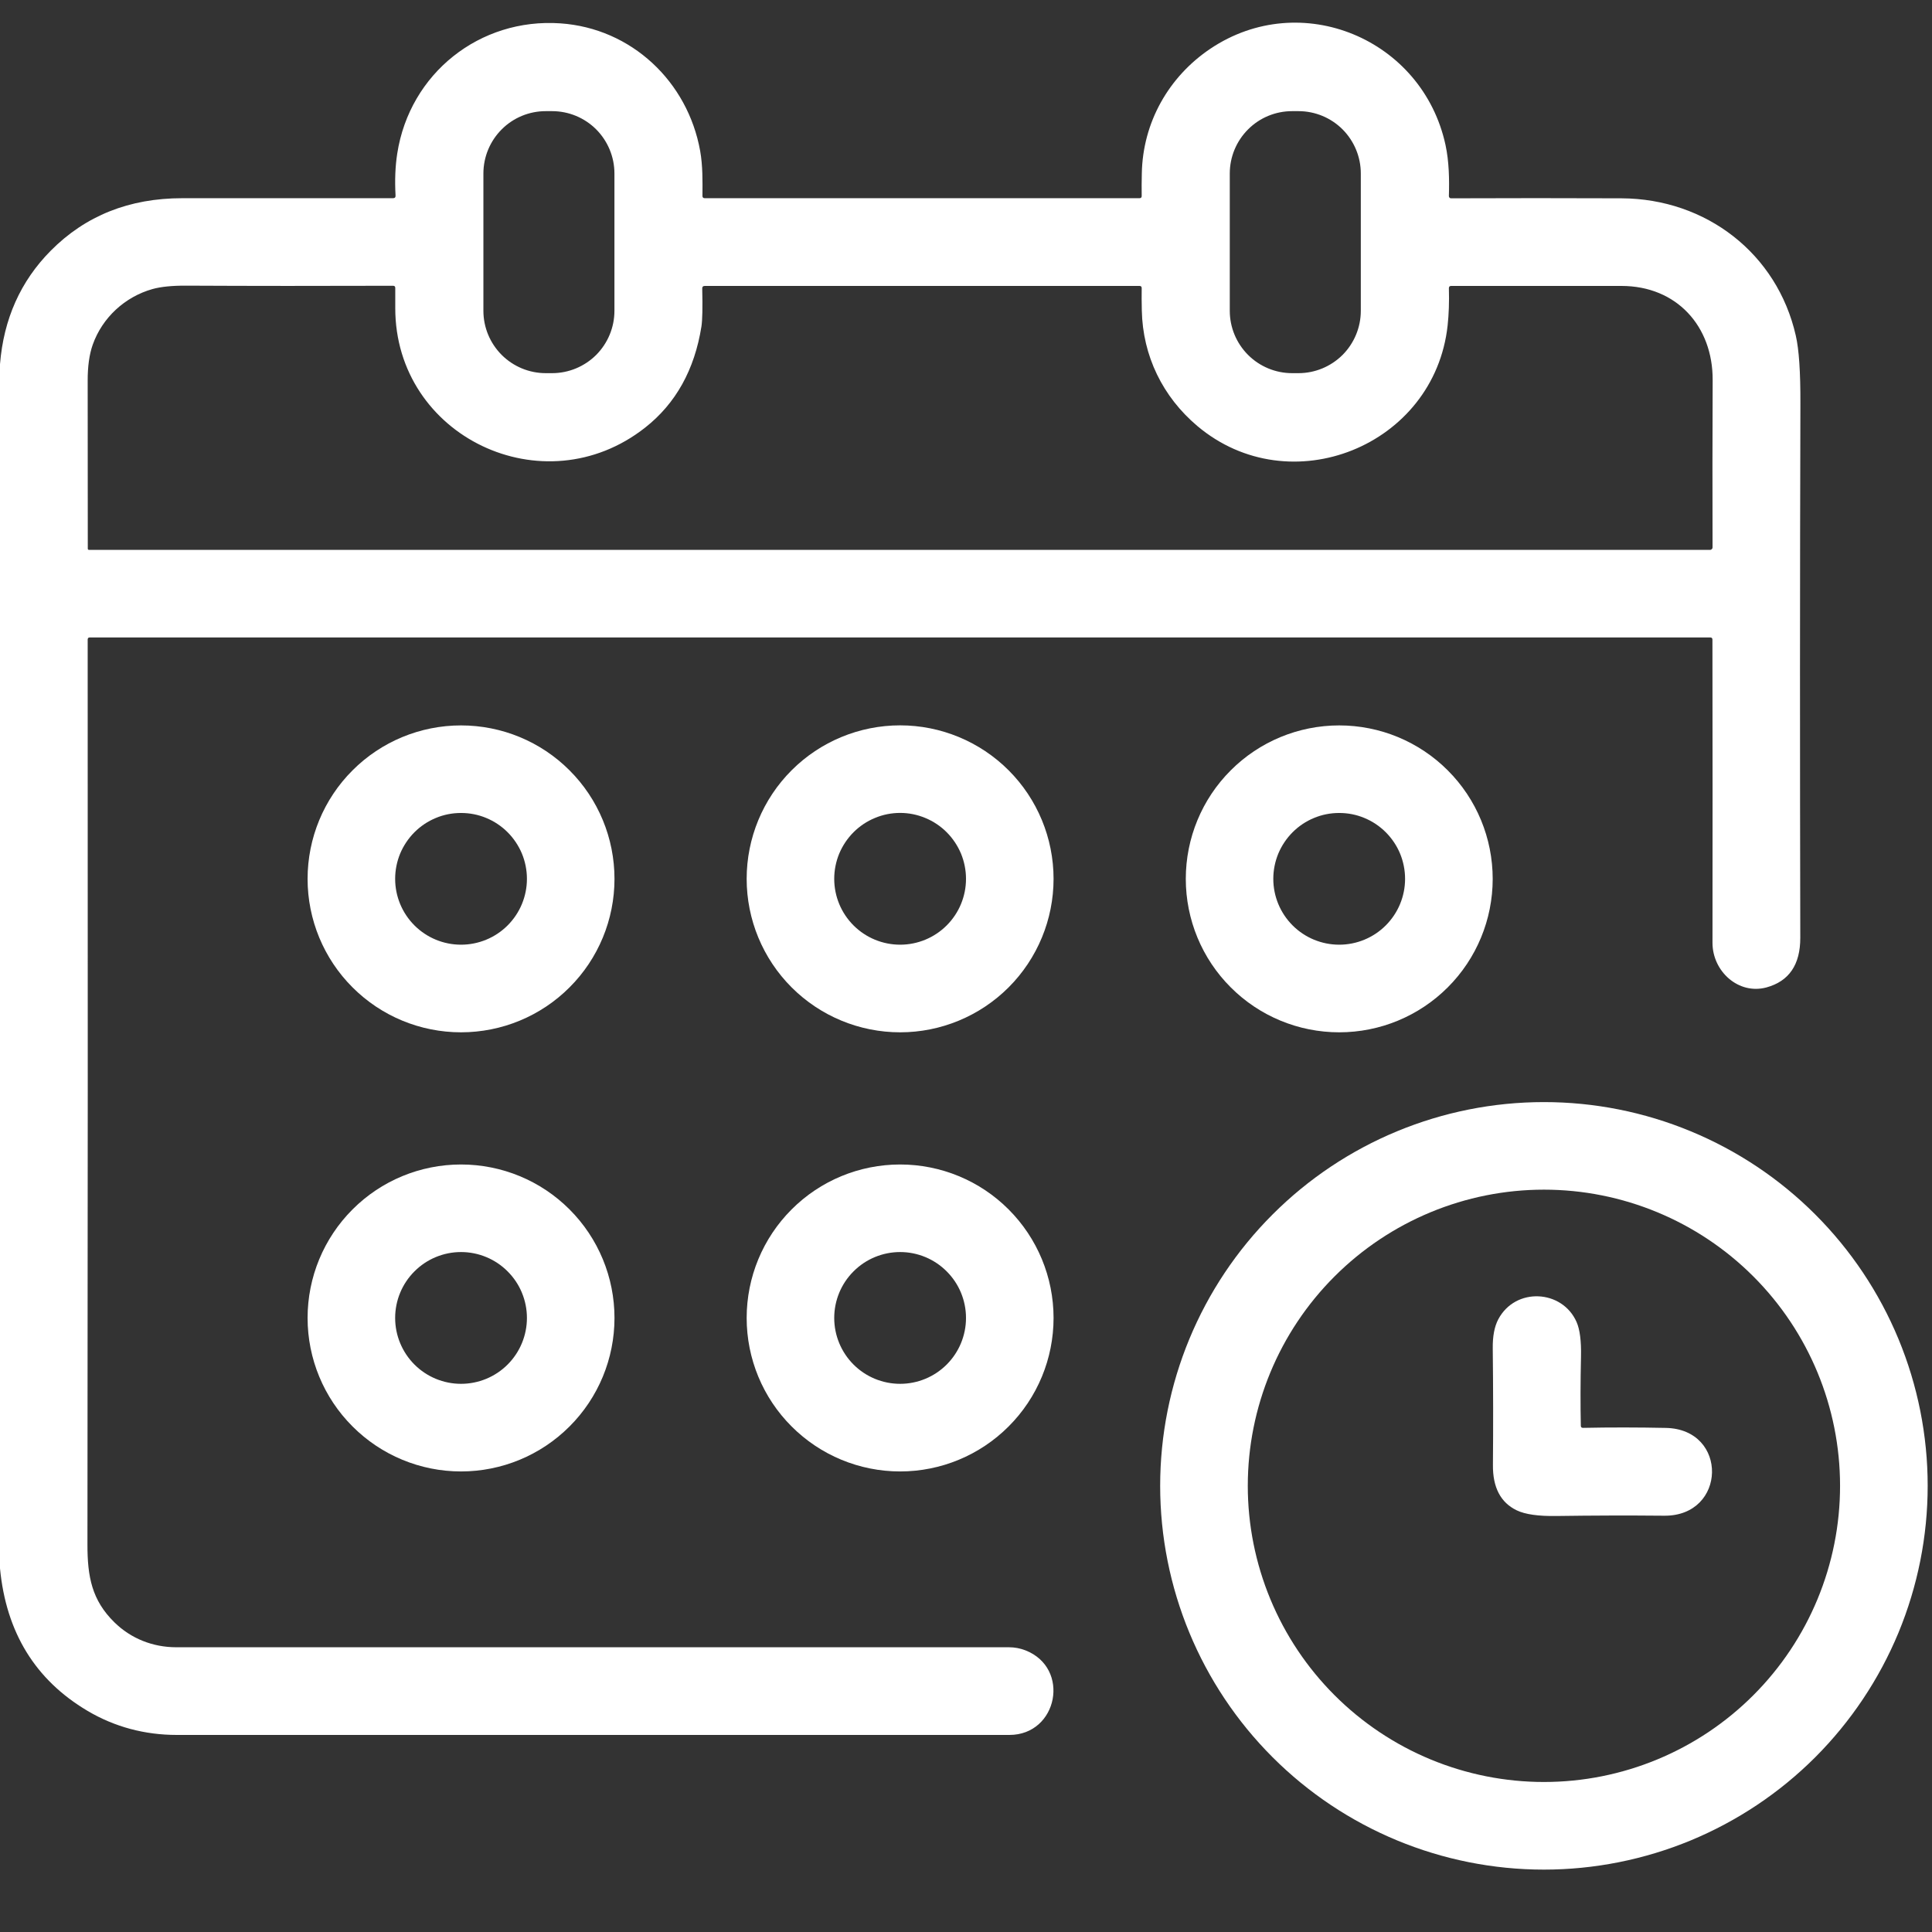
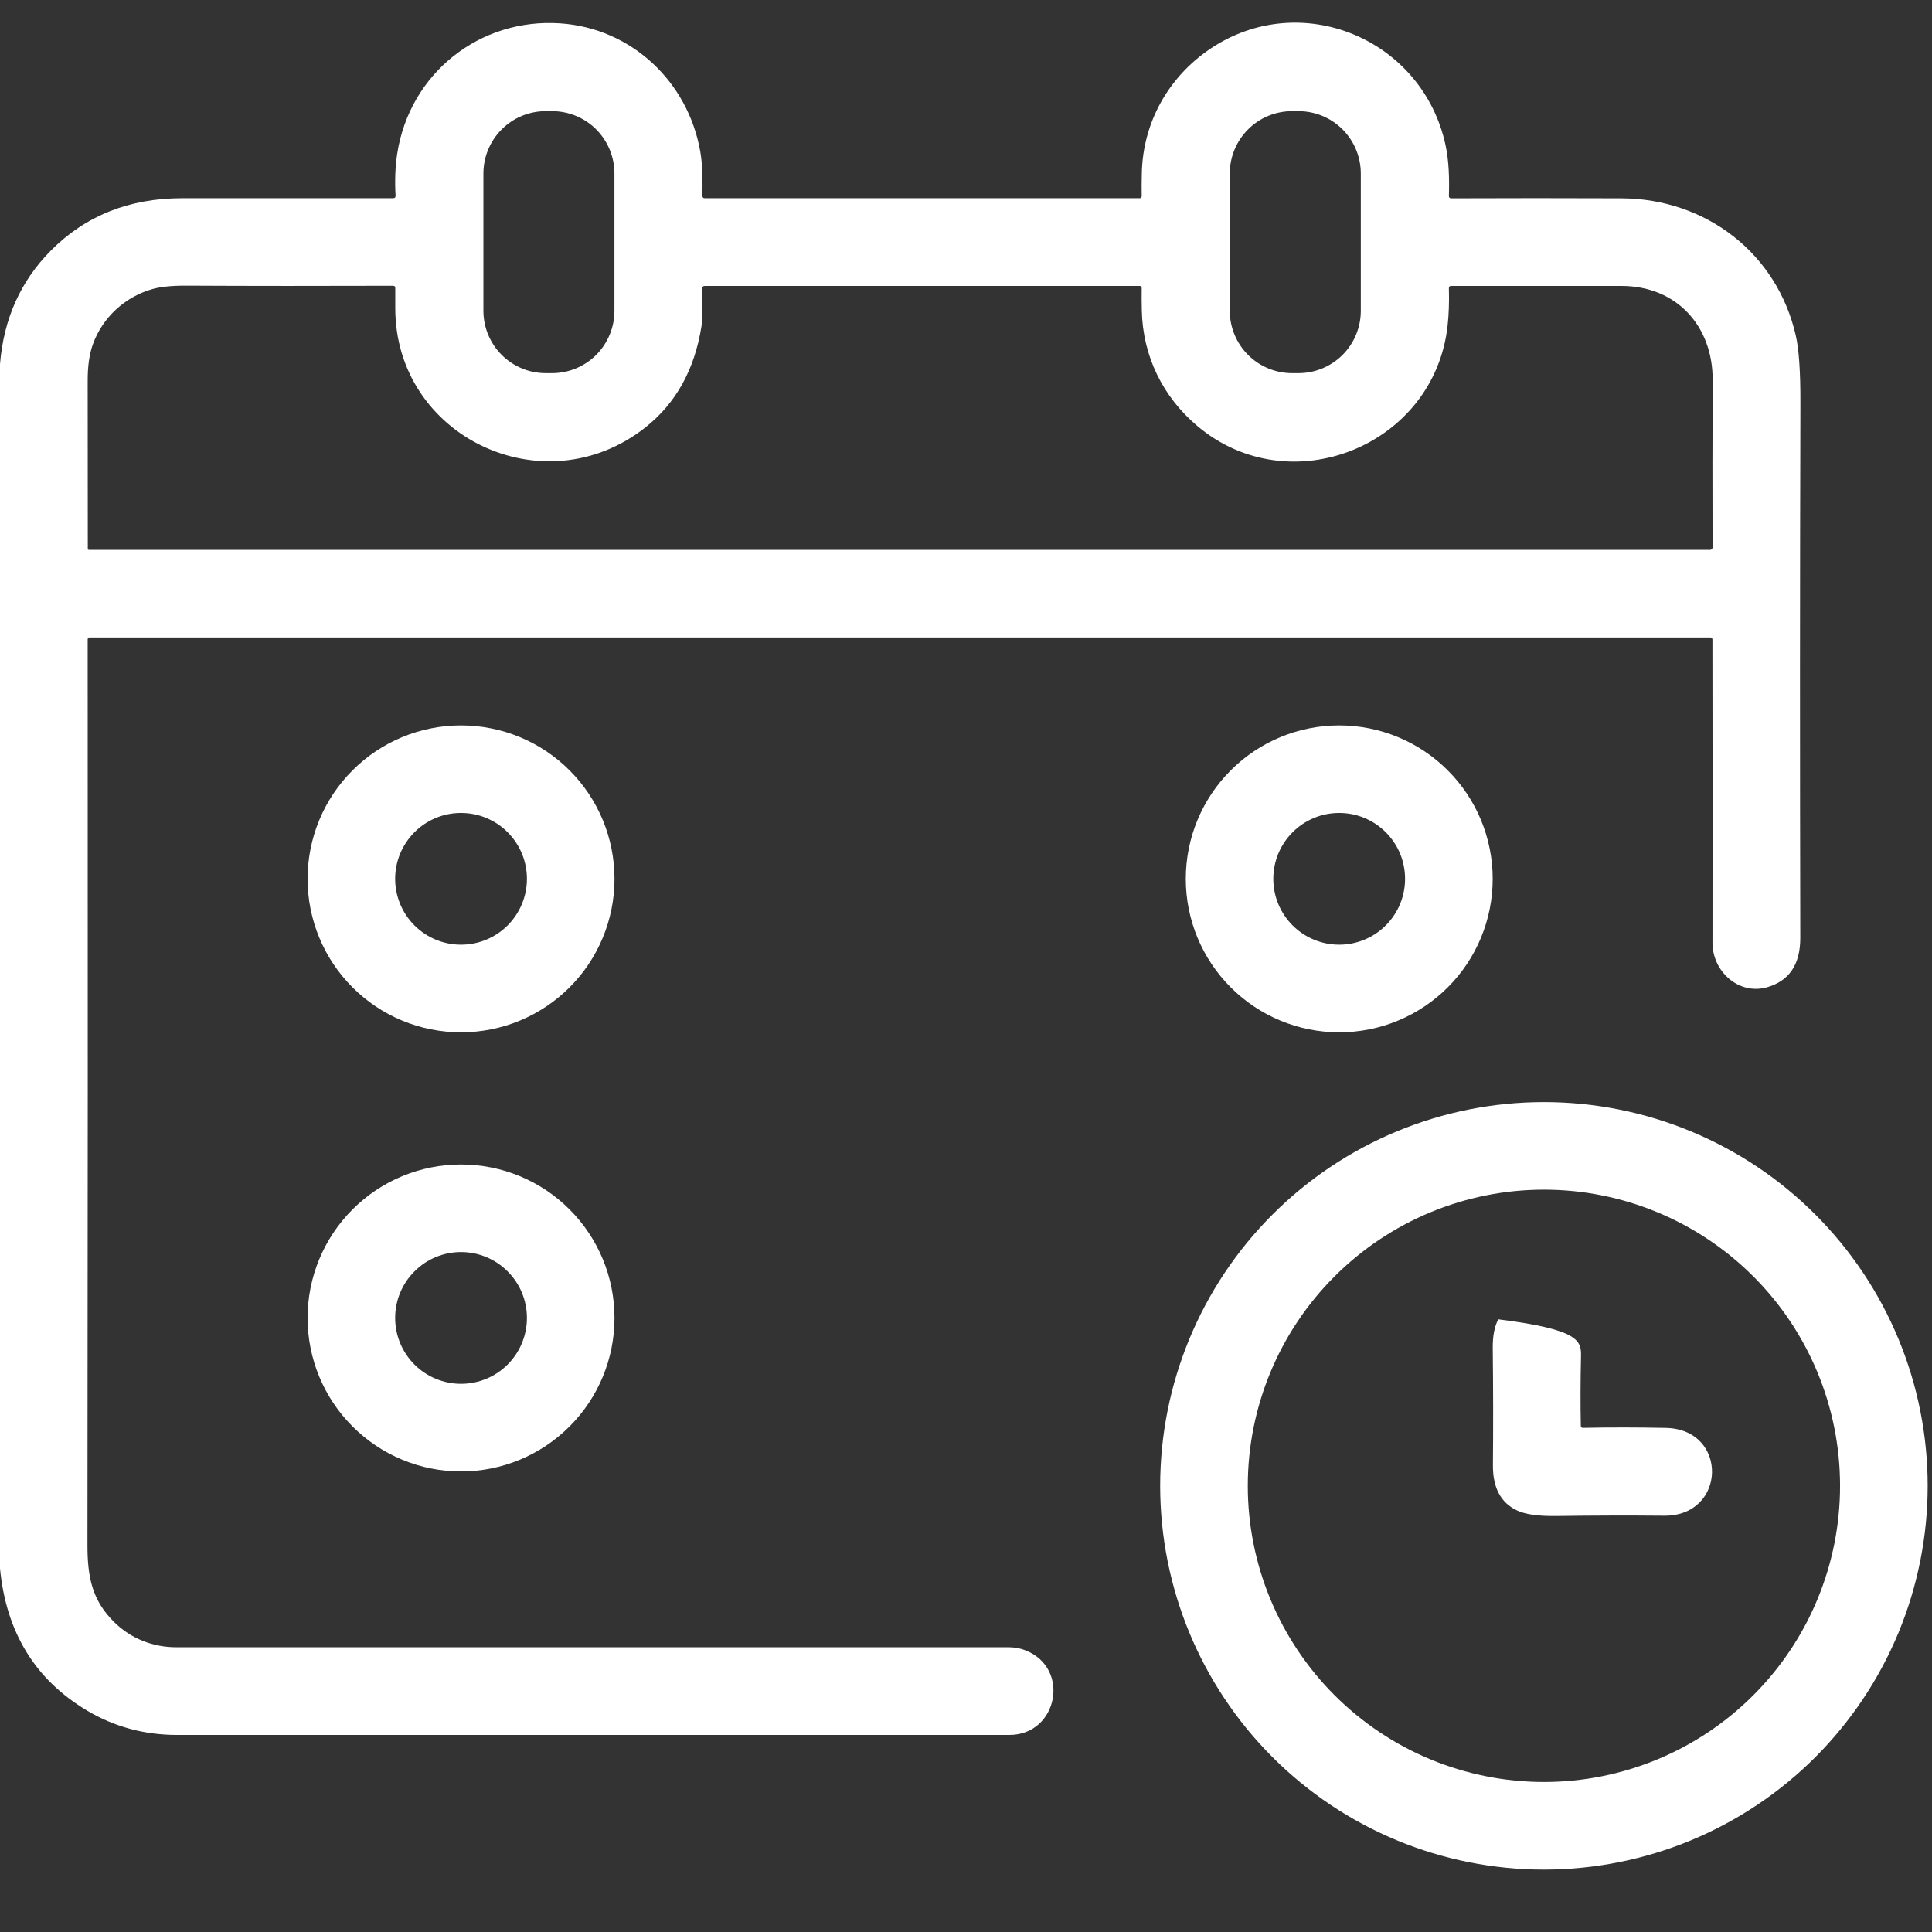
<svg xmlns="http://www.w3.org/2000/svg" width="34" height="34" viewBox="0 0 34 34" fill="none">
  <rect x="0" y="0" width="34" height="34" fill="#333333" stroke="none" />
  <g id="booking">
    <path id="Vector" d="M0 27.601V6.409C0.064 5.615 0.361 4.949 0.892 4.413C1.503 3.796 2.275 3.488 3.208 3.488C4.446 3.488 5.683 3.488 6.917 3.488C6.948 3.488 6.963 3.472 6.961 3.441C6.946 3.171 6.956 2.925 6.991 2.701C7.21 1.292 8.442 0.313 9.861 0.411C11.114 0.497 12.104 1.437 12.322 2.658C12.368 2.918 12.364 3.185 12.362 3.448C12.362 3.475 12.376 3.488 12.402 3.488H20.053C20.079 3.488 20.092 3.475 20.092 3.45C20.09 3.321 20.091 3.189 20.094 3.055C20.11 2.152 20.569 1.349 21.301 0.857C22.894 -0.211 25.035 0.683 25.439 2.553C25.501 2.842 25.507 3.156 25.498 3.452C25.498 3.457 25.499 3.462 25.501 3.466C25.503 3.471 25.505 3.475 25.509 3.479C25.512 3.483 25.517 3.485 25.521 3.487C25.526 3.489 25.531 3.49 25.536 3.49C26.527 3.486 27.528 3.486 28.537 3.49C30.024 3.497 31.275 4.461 31.603 5.906C31.659 6.147 31.686 6.546 31.684 7.101C31.675 10.213 31.675 13.347 31.682 16.503C31.683 16.977 31.484 17.268 31.087 17.377C30.594 17.51 30.137 17.094 30.137 16.592C30.139 14.775 30.139 12.997 30.136 11.256C30.136 11.231 30.123 11.218 30.097 11.218H1.58C1.556 11.218 1.543 11.23 1.543 11.255C1.546 16.546 1.545 21.853 1.539 27.177C1.538 27.749 1.617 28.16 2.011 28.548C2.304 28.837 2.691 28.989 3.102 28.989C7.97 28.988 12.854 28.988 17.754 28.989C17.855 28.989 17.952 29.007 18.045 29.043C18.846 29.355 18.616 30.532 17.764 30.532C13.028 30.531 8.144 30.531 3.11 30.532C2.553 30.532 2.02 30.393 1.538 30.107C0.62 29.562 0.108 28.727 0 27.601ZM10.813 3.053C10.813 2.762 10.697 2.483 10.492 2.277C10.286 2.071 10.007 1.956 9.716 1.956H9.604C9.313 1.956 9.034 2.071 8.829 2.277C8.623 2.483 8.507 2.762 8.507 3.053V5.47C8.507 5.761 8.623 6.04 8.829 6.246C9.034 6.451 9.313 6.567 9.604 6.567H9.716C10.007 6.567 10.286 6.451 10.492 6.246C10.697 6.04 10.813 5.761 10.813 5.47V3.053ZM23.948 3.053C23.948 2.762 23.832 2.483 23.627 2.277C23.421 2.071 23.142 1.956 22.851 1.956H22.739C22.448 1.956 22.169 2.071 21.964 2.277C21.758 2.483 21.642 2.762 21.642 3.053V5.47C21.642 5.761 21.758 6.04 21.964 6.246C22.169 6.451 22.448 6.567 22.739 6.567H22.851C23.142 6.567 23.421 6.451 23.627 6.246C23.832 6.04 23.948 5.761 23.948 5.47V3.053ZM12.344 5.746C12.223 6.507 11.893 7.1 11.355 7.524C9.568 8.932 6.955 7.68 6.956 5.422C6.956 5.306 6.956 5.188 6.956 5.067C6.956 5.042 6.943 5.029 6.918 5.029C5.656 5.033 4.441 5.033 3.274 5.027C3.027 5.026 2.83 5.046 2.683 5.087C2.198 5.224 1.802 5.589 1.633 6.063C1.572 6.234 1.542 6.448 1.543 6.706C1.544 7.71 1.545 8.694 1.545 9.657C1.545 9.663 1.547 9.667 1.551 9.671C1.555 9.675 1.559 9.677 1.565 9.677H30.095C30.101 9.677 30.106 9.676 30.112 9.673C30.117 9.671 30.121 9.668 30.125 9.664C30.129 9.66 30.132 9.655 30.135 9.65C30.137 9.645 30.138 9.639 30.138 9.634C30.135 8.639 30.136 7.658 30.14 6.69C30.145 5.74 29.505 5.032 28.535 5.032C27.525 5.031 26.526 5.031 25.538 5.032C25.511 5.032 25.497 5.046 25.498 5.073C25.505 5.314 25.497 5.531 25.476 5.726C25.245 7.852 22.701 8.871 21.071 7.497C20.462 6.983 20.11 6.263 20.094 5.463C20.091 5.327 20.09 5.196 20.092 5.07C20.092 5.044 20.079 5.032 20.053 5.032H12.403C12.372 5.032 12.357 5.047 12.358 5.077C12.366 5.414 12.361 5.637 12.344 5.746Z" fill="white" />
    <path id="Vector_2" d="M10.814 15.467C10.814 16.183 10.53 16.87 10.023 17.376C9.517 17.883 8.83 18.167 8.113 18.167C7.397 18.167 6.71 17.883 6.204 17.376C5.697 16.87 5.413 16.183 5.413 15.467C5.413 14.75 5.697 14.063 6.204 13.557C6.71 13.05 7.397 12.766 8.113 12.766C8.83 12.766 9.517 13.05 10.023 13.557C10.53 14.063 10.814 14.75 10.814 15.467ZM9.273 15.466C9.273 15.314 9.243 15.163 9.185 15.022C9.126 14.882 9.041 14.754 8.933 14.646C8.826 14.539 8.698 14.453 8.557 14.395C8.416 14.336 8.266 14.307 8.113 14.307C7.961 14.307 7.81 14.336 7.67 14.395C7.529 14.453 7.401 14.539 7.294 14.646C7.186 14.754 7.101 14.882 7.042 15.022C6.984 15.163 6.954 15.314 6.954 15.466C6.954 15.774 7.076 16.068 7.294 16.286C7.511 16.503 7.806 16.625 8.113 16.625C8.421 16.625 8.716 16.503 8.933 16.286C9.151 16.068 9.273 15.774 9.273 15.466Z" fill="white" />
-     <path id="Vector_3" d="M18.541 15.466C18.541 16.182 18.257 16.869 17.75 17.376C17.244 17.882 16.557 18.167 15.841 18.167C15.124 18.167 14.437 17.882 13.931 17.376C13.424 16.869 13.14 16.182 13.14 15.466C13.14 14.75 13.424 14.063 13.931 13.556C14.437 13.05 15.124 12.765 15.841 12.765C16.557 12.765 17.244 13.05 17.75 13.556C18.257 14.063 18.541 14.75 18.541 15.466ZM17 15.466C17 15.314 16.97 15.163 16.912 15.022C16.853 14.882 16.768 14.754 16.66 14.646C16.553 14.539 16.425 14.453 16.284 14.395C16.143 14.336 15.993 14.306 15.841 14.306C15.688 14.306 15.537 14.336 15.397 14.395C15.256 14.453 15.128 14.539 15.021 14.646C14.913 14.754 14.828 14.882 14.769 15.022C14.711 15.163 14.681 15.314 14.681 15.466C14.681 15.774 14.803 16.068 15.021 16.286C15.238 16.503 15.533 16.625 15.841 16.625C16.148 16.625 16.443 16.503 16.66 16.286C16.878 16.068 17 15.774 17 15.466Z" fill="white" />
    <path id="Vector_4" d="M26.269 15.467C26.269 16.183 25.985 16.87 25.478 17.376C24.971 17.883 24.285 18.167 23.568 18.167C22.852 18.167 22.165 17.883 21.659 17.376C21.152 16.87 20.868 16.183 20.868 15.467C20.868 14.75 21.152 14.063 21.659 13.557C22.165 13.05 22.852 12.766 23.568 12.766C24.285 12.766 24.971 13.05 25.478 13.557C25.985 14.063 26.269 14.75 26.269 15.467ZM24.727 15.466C24.727 15.314 24.697 15.163 24.639 15.022C24.581 14.882 24.495 14.754 24.387 14.646C24.28 14.539 24.152 14.453 24.011 14.395C23.871 14.336 23.72 14.307 23.568 14.307C23.415 14.307 23.265 14.336 23.124 14.395C22.983 14.453 22.855 14.539 22.748 14.646C22.64 14.754 22.555 14.882 22.496 15.022C22.438 15.163 22.408 15.314 22.408 15.466C22.408 15.774 22.53 16.068 22.748 16.286C22.965 16.503 23.26 16.625 23.568 16.625C23.875 16.625 24.17 16.503 24.387 16.286C24.605 16.068 24.727 15.774 24.727 15.466Z" fill="white" />
    <path id="Vector_5" d="M33.924 26.148C33.924 27.035 33.749 27.913 33.41 28.733C33.07 29.552 32.573 30.296 31.946 30.924C31.319 31.551 30.574 32.048 29.755 32.388C28.935 32.727 28.057 32.902 27.17 32.902C25.379 32.902 23.661 32.19 22.395 30.924C21.128 29.657 20.417 27.939 20.417 26.148C20.417 24.357 21.128 22.639 22.395 21.373C23.661 20.106 25.379 19.395 27.17 19.395C28.057 19.395 28.935 19.569 29.755 19.909C30.574 20.248 31.319 20.745 31.946 21.373C32.573 22 33.07 22.744 33.41 23.564C33.749 24.383 33.924 25.261 33.924 26.148ZM32.382 26.148C32.382 24.766 31.833 23.44 30.856 22.463C29.879 21.486 28.553 20.936 27.171 20.936C25.789 20.936 24.463 21.486 23.486 22.463C22.508 23.44 21.959 24.766 21.959 26.148C21.959 26.832 22.094 27.51 22.356 28.142C22.618 28.775 23.002 29.349 23.486 29.833C23.97 30.317 24.544 30.701 25.176 30.963C25.809 31.225 26.486 31.36 27.171 31.36C28.553 31.36 29.879 30.811 30.856 29.833C31.833 28.856 32.382 27.53 32.382 26.148Z" fill="white" />
    <path id="Vector_6" d="M10.814 23.194C10.814 23.91 10.53 24.597 10.023 25.103C9.517 25.61 8.83 25.895 8.113 25.895C7.397 25.895 6.71 25.61 6.204 25.103C5.697 24.597 5.413 23.91 5.413 23.194C5.413 22.477 5.697 21.791 6.204 21.284C6.71 20.777 7.397 20.493 8.113 20.493C8.83 20.493 9.517 20.777 10.023 21.284C10.53 21.791 10.814 22.477 10.814 23.194ZM9.273 23.194C9.273 22.886 9.151 22.591 8.933 22.374C8.716 22.156 8.421 22.034 8.113 22.034C7.806 22.034 7.511 22.156 7.294 22.374C7.076 22.591 6.954 22.886 6.954 23.194C6.954 23.501 7.076 23.796 7.294 24.014C7.511 24.231 7.806 24.353 8.113 24.353C8.421 24.353 8.716 24.231 8.933 24.014C9.151 23.796 9.273 23.501 9.273 23.194Z" fill="white" />
-     <path id="Vector_7" d="M18.541 23.194C18.541 23.91 18.257 24.597 17.75 25.103C17.244 25.61 16.557 25.895 15.841 25.895C15.124 25.895 14.437 25.61 13.931 25.103C13.424 24.597 13.14 23.91 13.14 23.194C13.14 22.477 13.424 21.791 13.931 21.284C14.437 20.777 15.124 20.493 15.841 20.493C16.557 20.493 17.244 20.777 17.75 21.284C18.257 21.791 18.541 22.477 18.541 23.194ZM17 23.194C17 22.886 16.878 22.591 16.66 22.374C16.443 22.156 16.148 22.034 15.841 22.034C15.533 22.034 15.238 22.156 15.021 22.374C14.803 22.591 14.681 22.886 14.681 23.194C14.681 23.501 14.803 23.796 15.021 24.014C15.238 24.231 15.533 24.353 15.841 24.353C16.148 24.353 16.443 24.231 16.66 24.014C16.878 23.796 17 23.501 17 23.194Z" fill="white" />
-     <path id="Vector_8" d="M27.859 25.128C28.341 25.118 28.826 25.119 29.317 25.129C30.421 25.152 30.387 26.684 29.287 26.674C28.653 26.668 28.022 26.67 27.393 26.679C27.074 26.684 26.84 26.651 26.691 26.579C26.409 26.443 26.269 26.177 26.273 25.78C26.279 25.114 26.278 24.431 26.27 23.731C26.267 23.516 26.3 23.345 26.367 23.218C26.668 22.648 27.493 22.693 27.745 23.265C27.803 23.397 27.829 23.6 27.823 23.874C27.813 24.317 27.812 24.723 27.82 25.09C27.82 25.116 27.833 25.128 27.859 25.128Z" fill="white" />
+     <path id="Vector_8" d="M27.859 25.128C28.341 25.118 28.826 25.119 29.317 25.129C30.421 25.152 30.387 26.684 29.287 26.674C28.653 26.668 28.022 26.67 27.393 26.679C27.074 26.684 26.84 26.651 26.691 26.579C26.409 26.443 26.269 26.177 26.273 25.78C26.279 25.114 26.278 24.431 26.27 23.731C26.267 23.516 26.3 23.345 26.367 23.218C27.803 23.397 27.829 23.6 27.823 23.874C27.813 24.317 27.812 24.723 27.82 25.09C27.82 25.116 27.833 25.128 27.859 25.128Z" fill="white" />
  </g>
</svg>